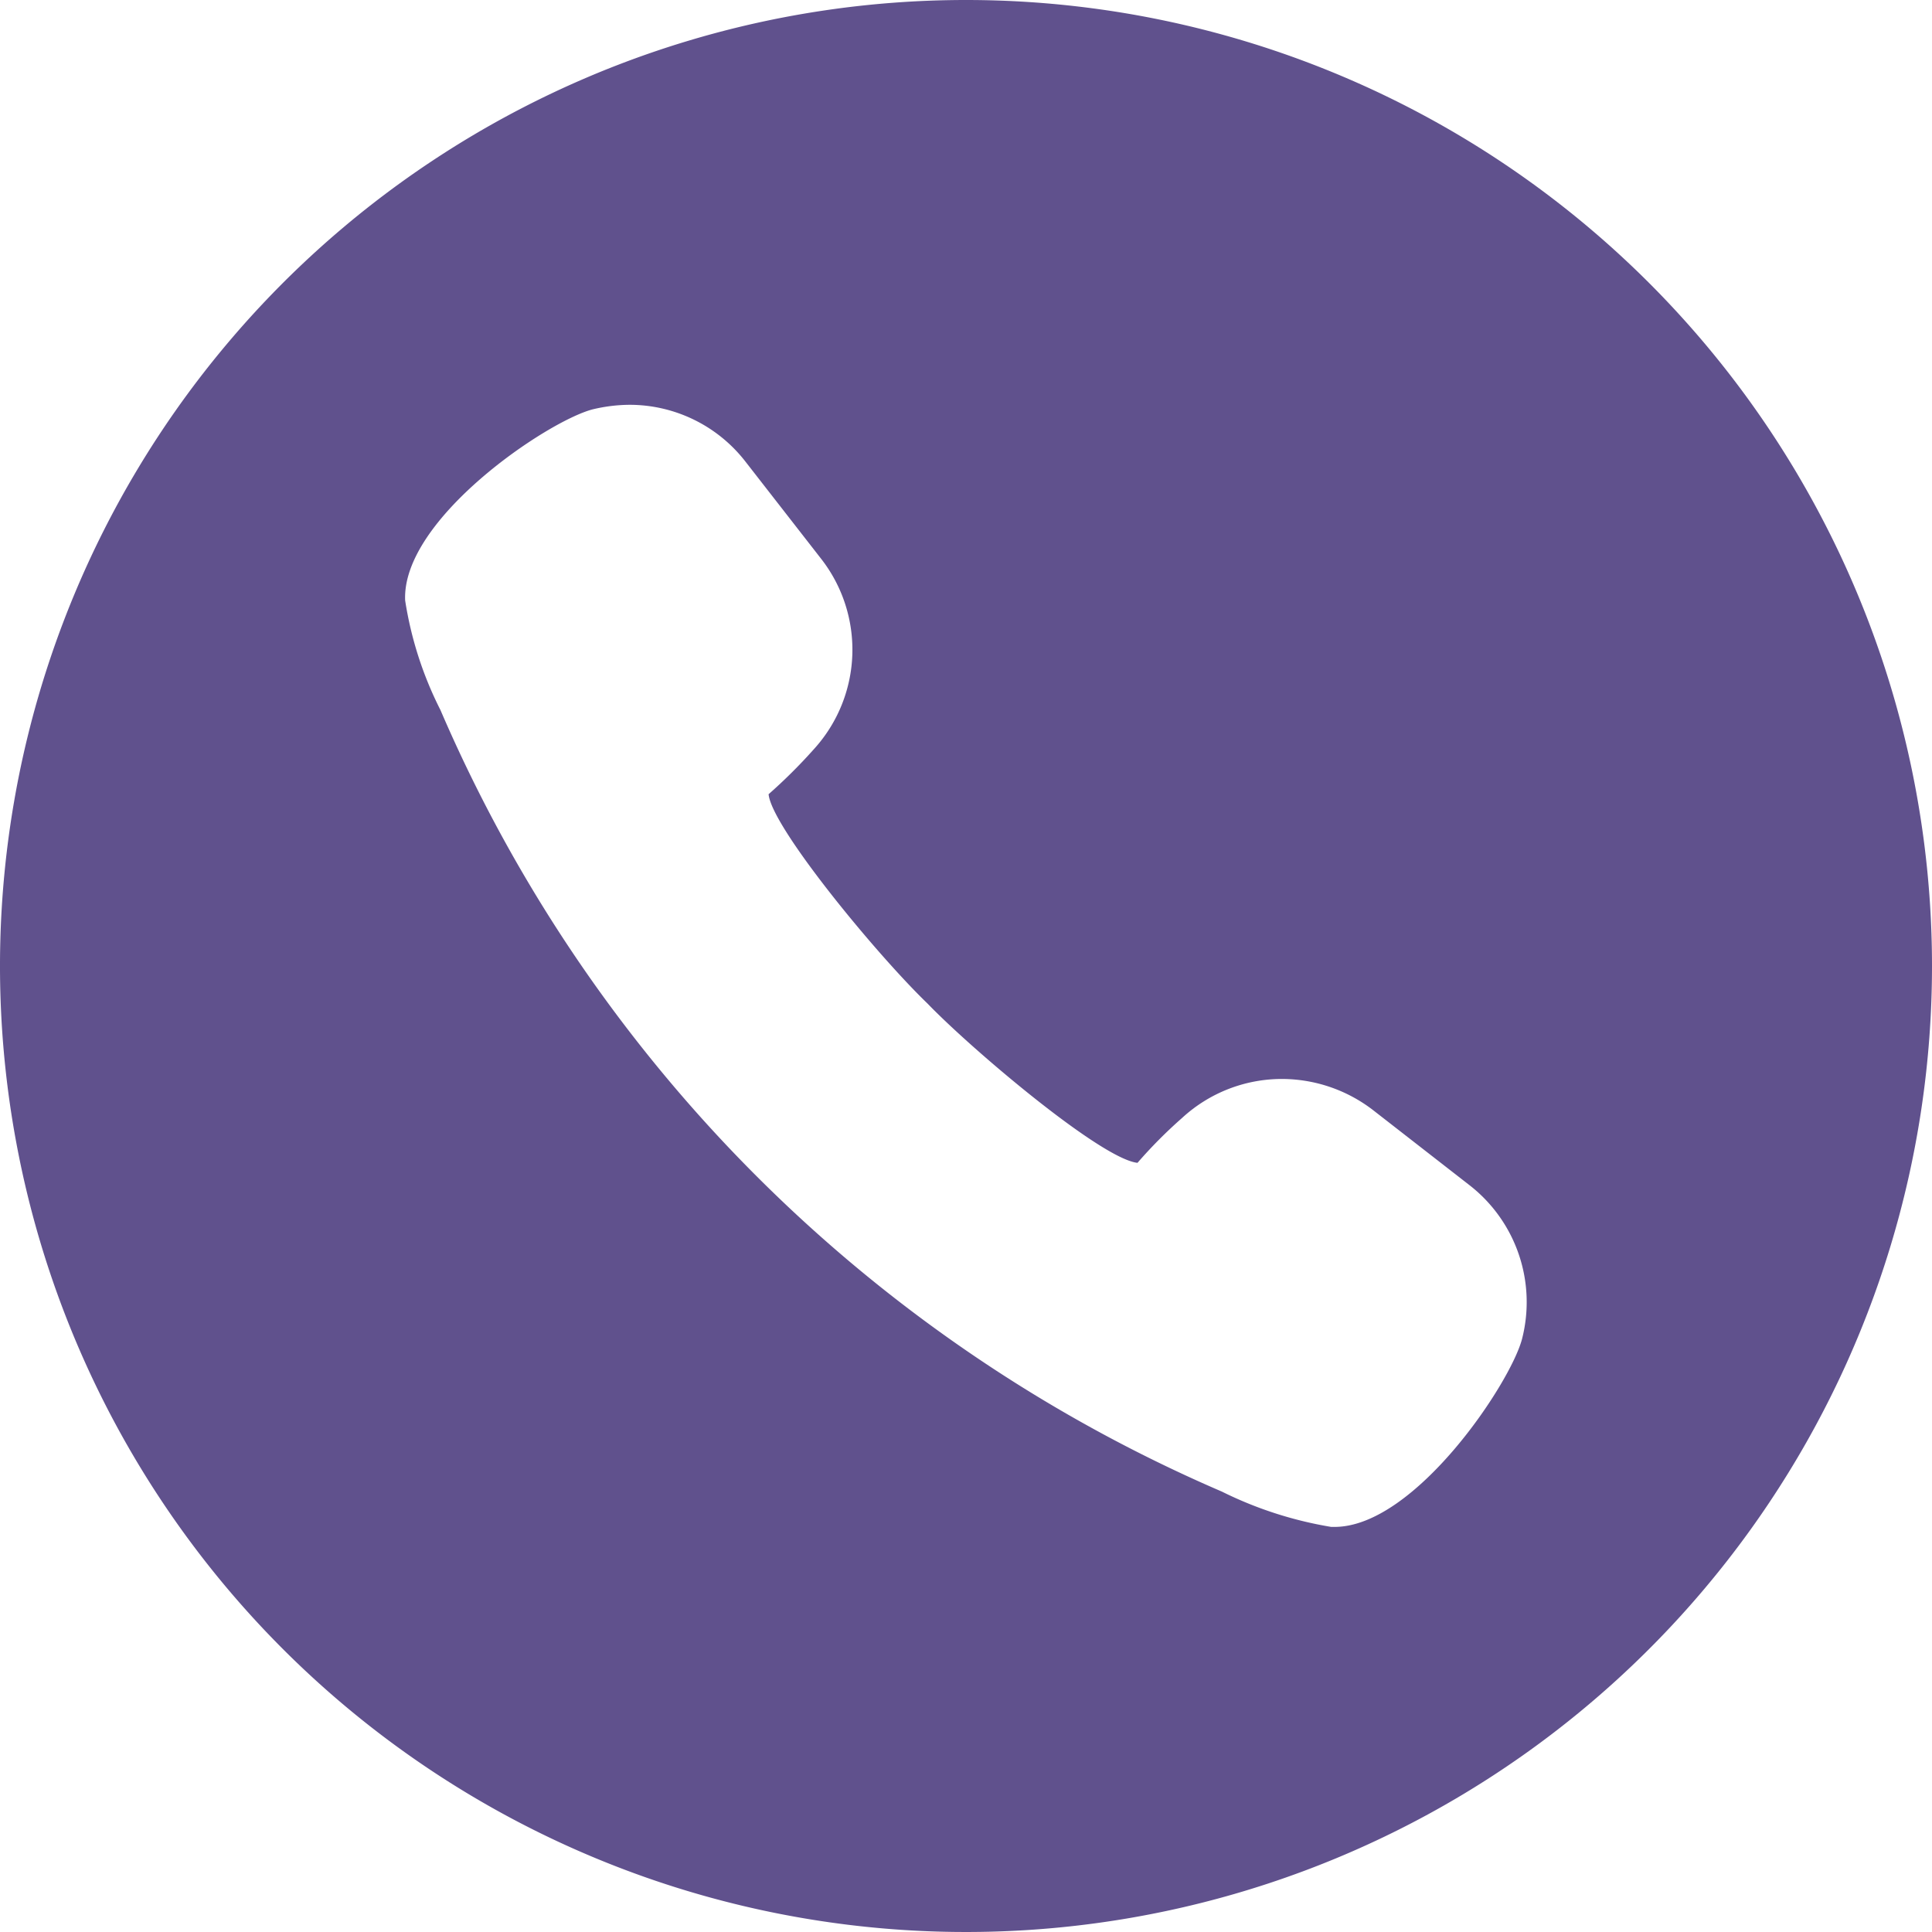
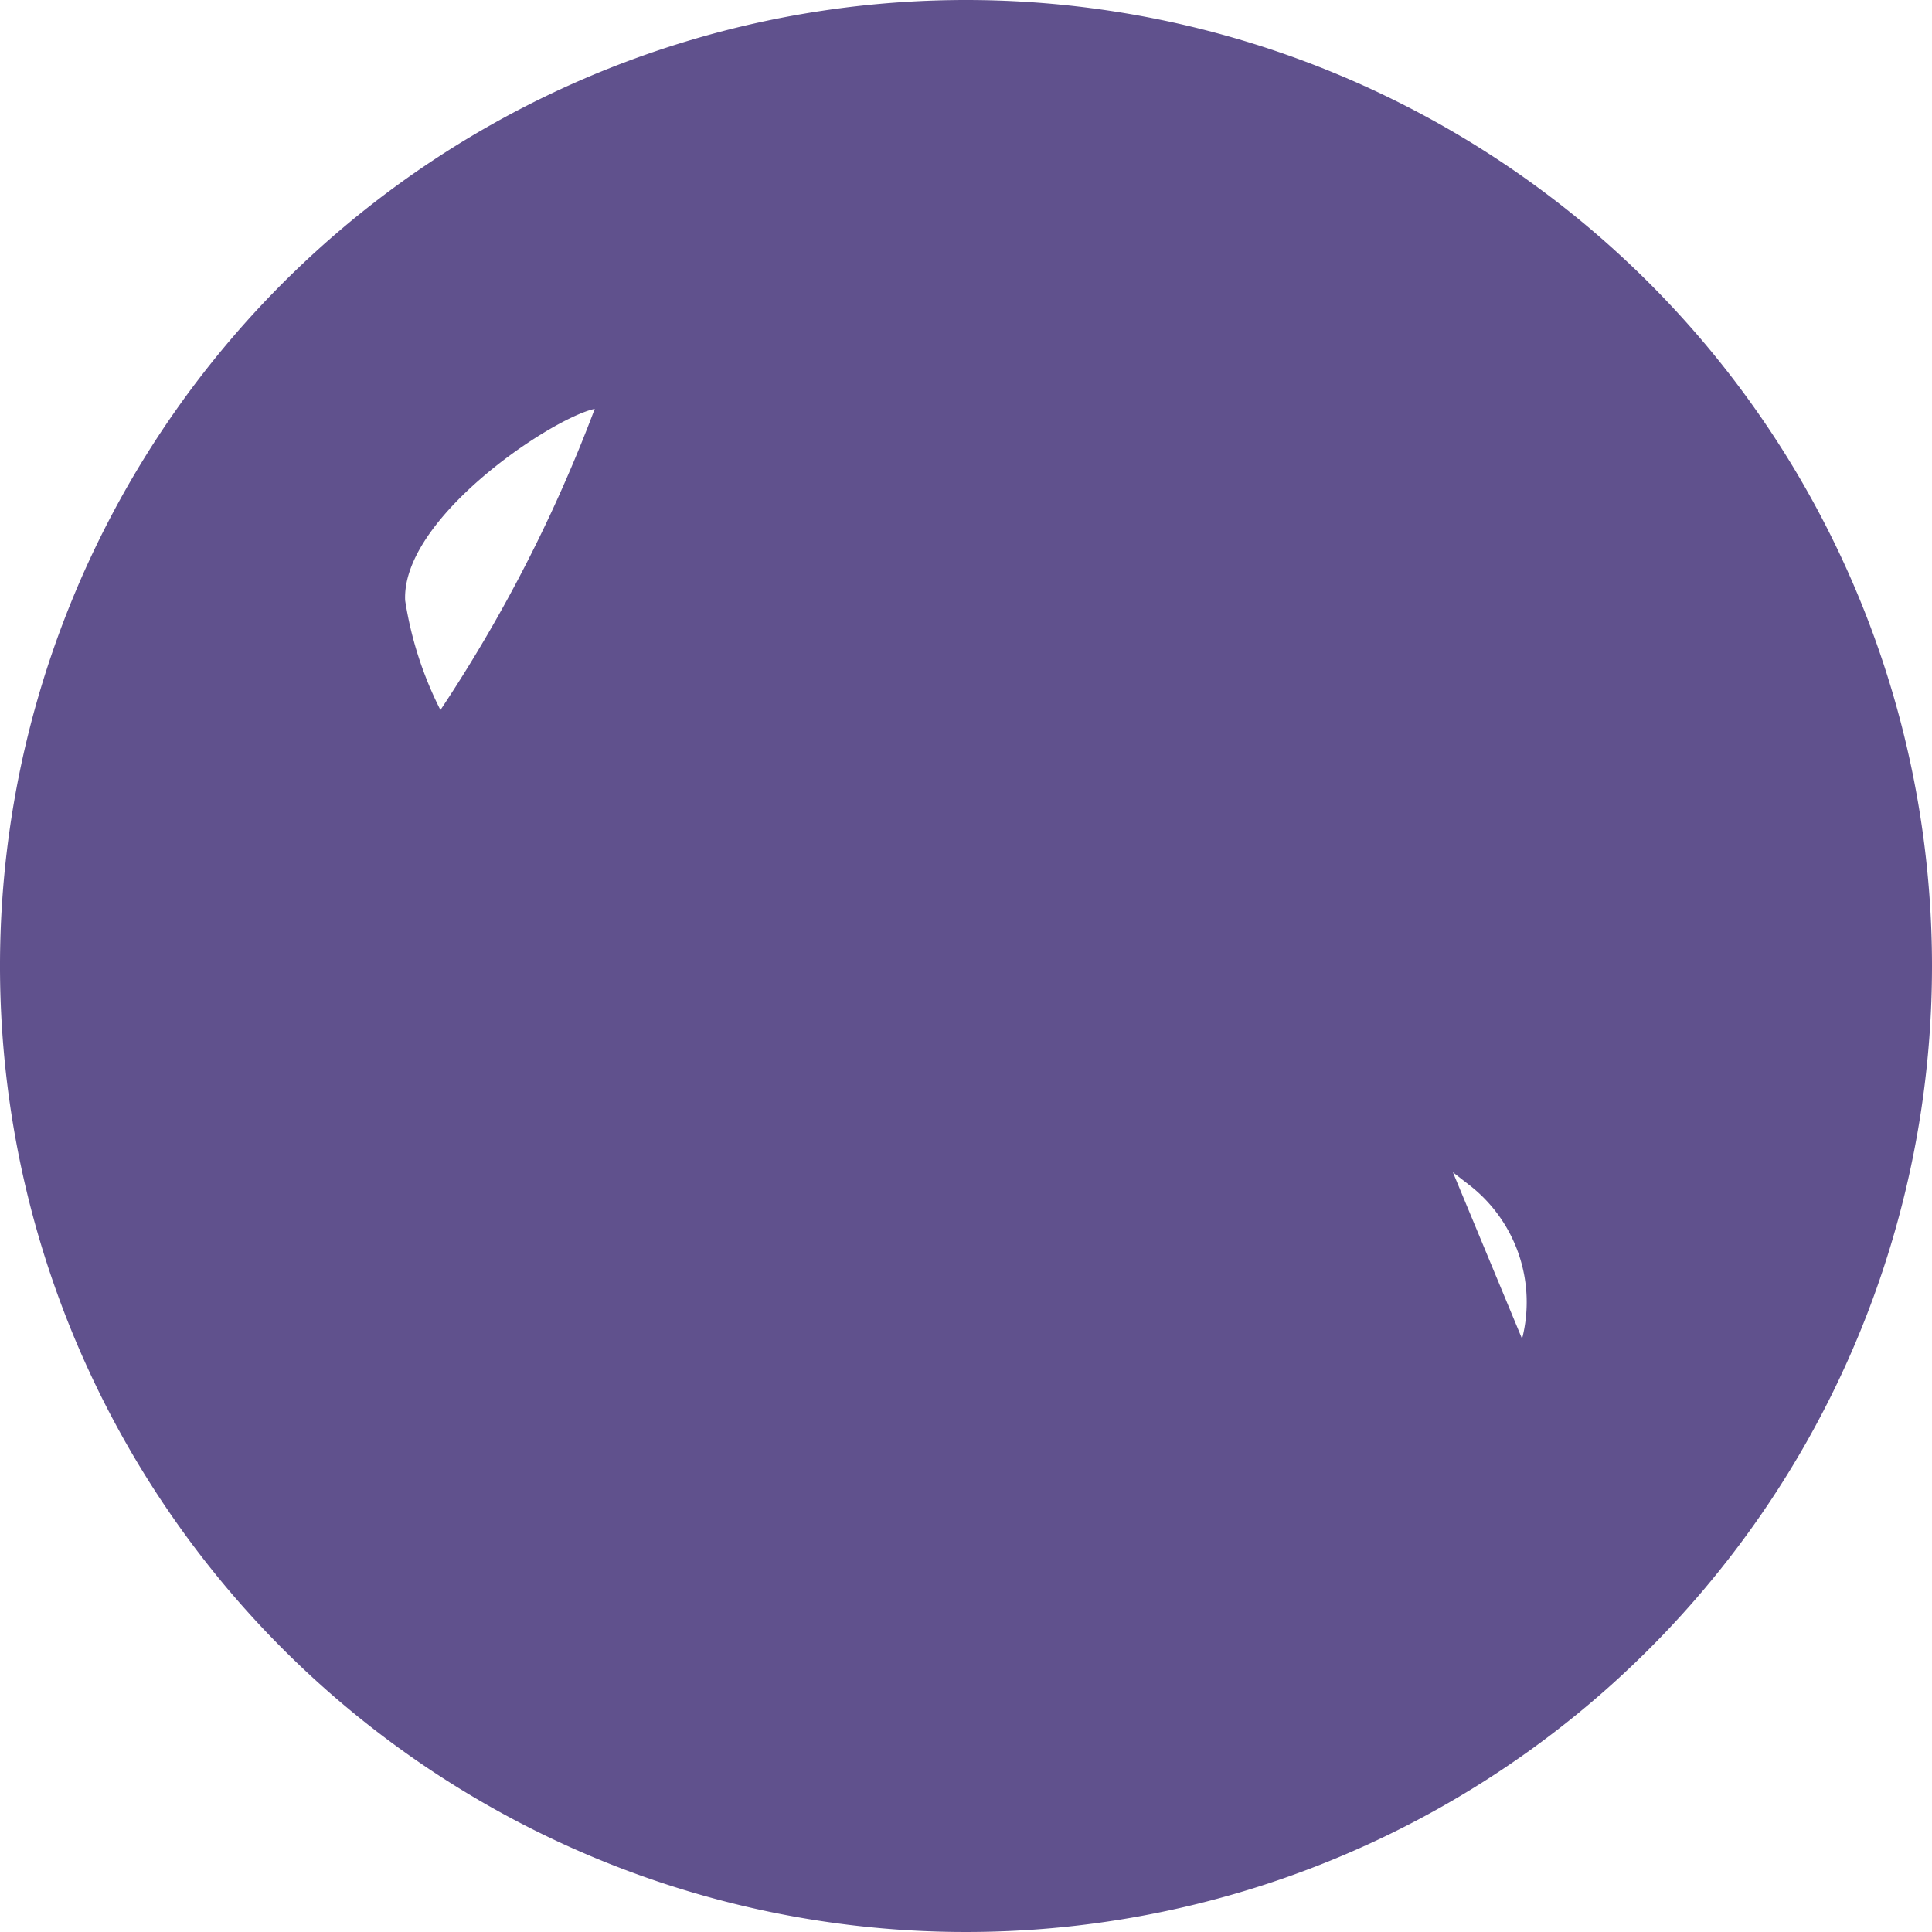
<svg xmlns="http://www.w3.org/2000/svg" width="34" height="34" viewBox="0 0 34 34">
-   <path d="M17,0A17,17,0,1,0,34,17,17,17,0,0,0,17,0Zm9.786,23.561c-.2.776-1.886,3.31-3.3,3.31h-.059a6.821,6.821,0,0,1-1.923-.621A26.272,26.272,0,0,1,7.751,12.495a6.43,6.43,0,0,1-.621-1.928c-.064-1.429,2.5-3.156,3.3-3.363a2.836,2.836,0,0,1,.638-.08,2.579,2.579,0,0,1,2.051,1L14.45,9.833a2.6,2.6,0,0,1-.133,3.358,9.277,9.277,0,0,1-.791.786c.053.579,1.9,2.821,2.8,3.687.77.8,3.05,2.731,3.692,2.8a8.2,8.2,0,0,1,.786-.791,2.591,2.591,0,0,1,1.758-.685,2.635,2.635,0,0,1,1.6.547l1.706,1.328A2.607,2.607,0,0,1,26.786,23.561Z" fill="#60518D" />
+   <path d="M17,0A17,17,0,1,0,34,17,17,17,0,0,0,17,0Zc-.2.776-1.886,3.31-3.3,3.31h-.059a6.821,6.821,0,0,1-1.923-.621A26.272,26.272,0,0,1,7.751,12.495a6.43,6.43,0,0,1-.621-1.928c-.064-1.429,2.5-3.156,3.3-3.363a2.836,2.836,0,0,1,.638-.08,2.579,2.579,0,0,1,2.051,1L14.45,9.833a2.6,2.6,0,0,1-.133,3.358,9.277,9.277,0,0,1-.791.786c.053.579,1.9,2.821,2.8,3.687.77.8,3.05,2.731,3.692,2.8a8.2,8.2,0,0,1,.786-.791,2.591,2.591,0,0,1,1.758-.685,2.635,2.635,0,0,1,1.6.547l1.706,1.328A2.607,2.607,0,0,1,26.786,23.561Z" fill="#60518D" />
</svg>